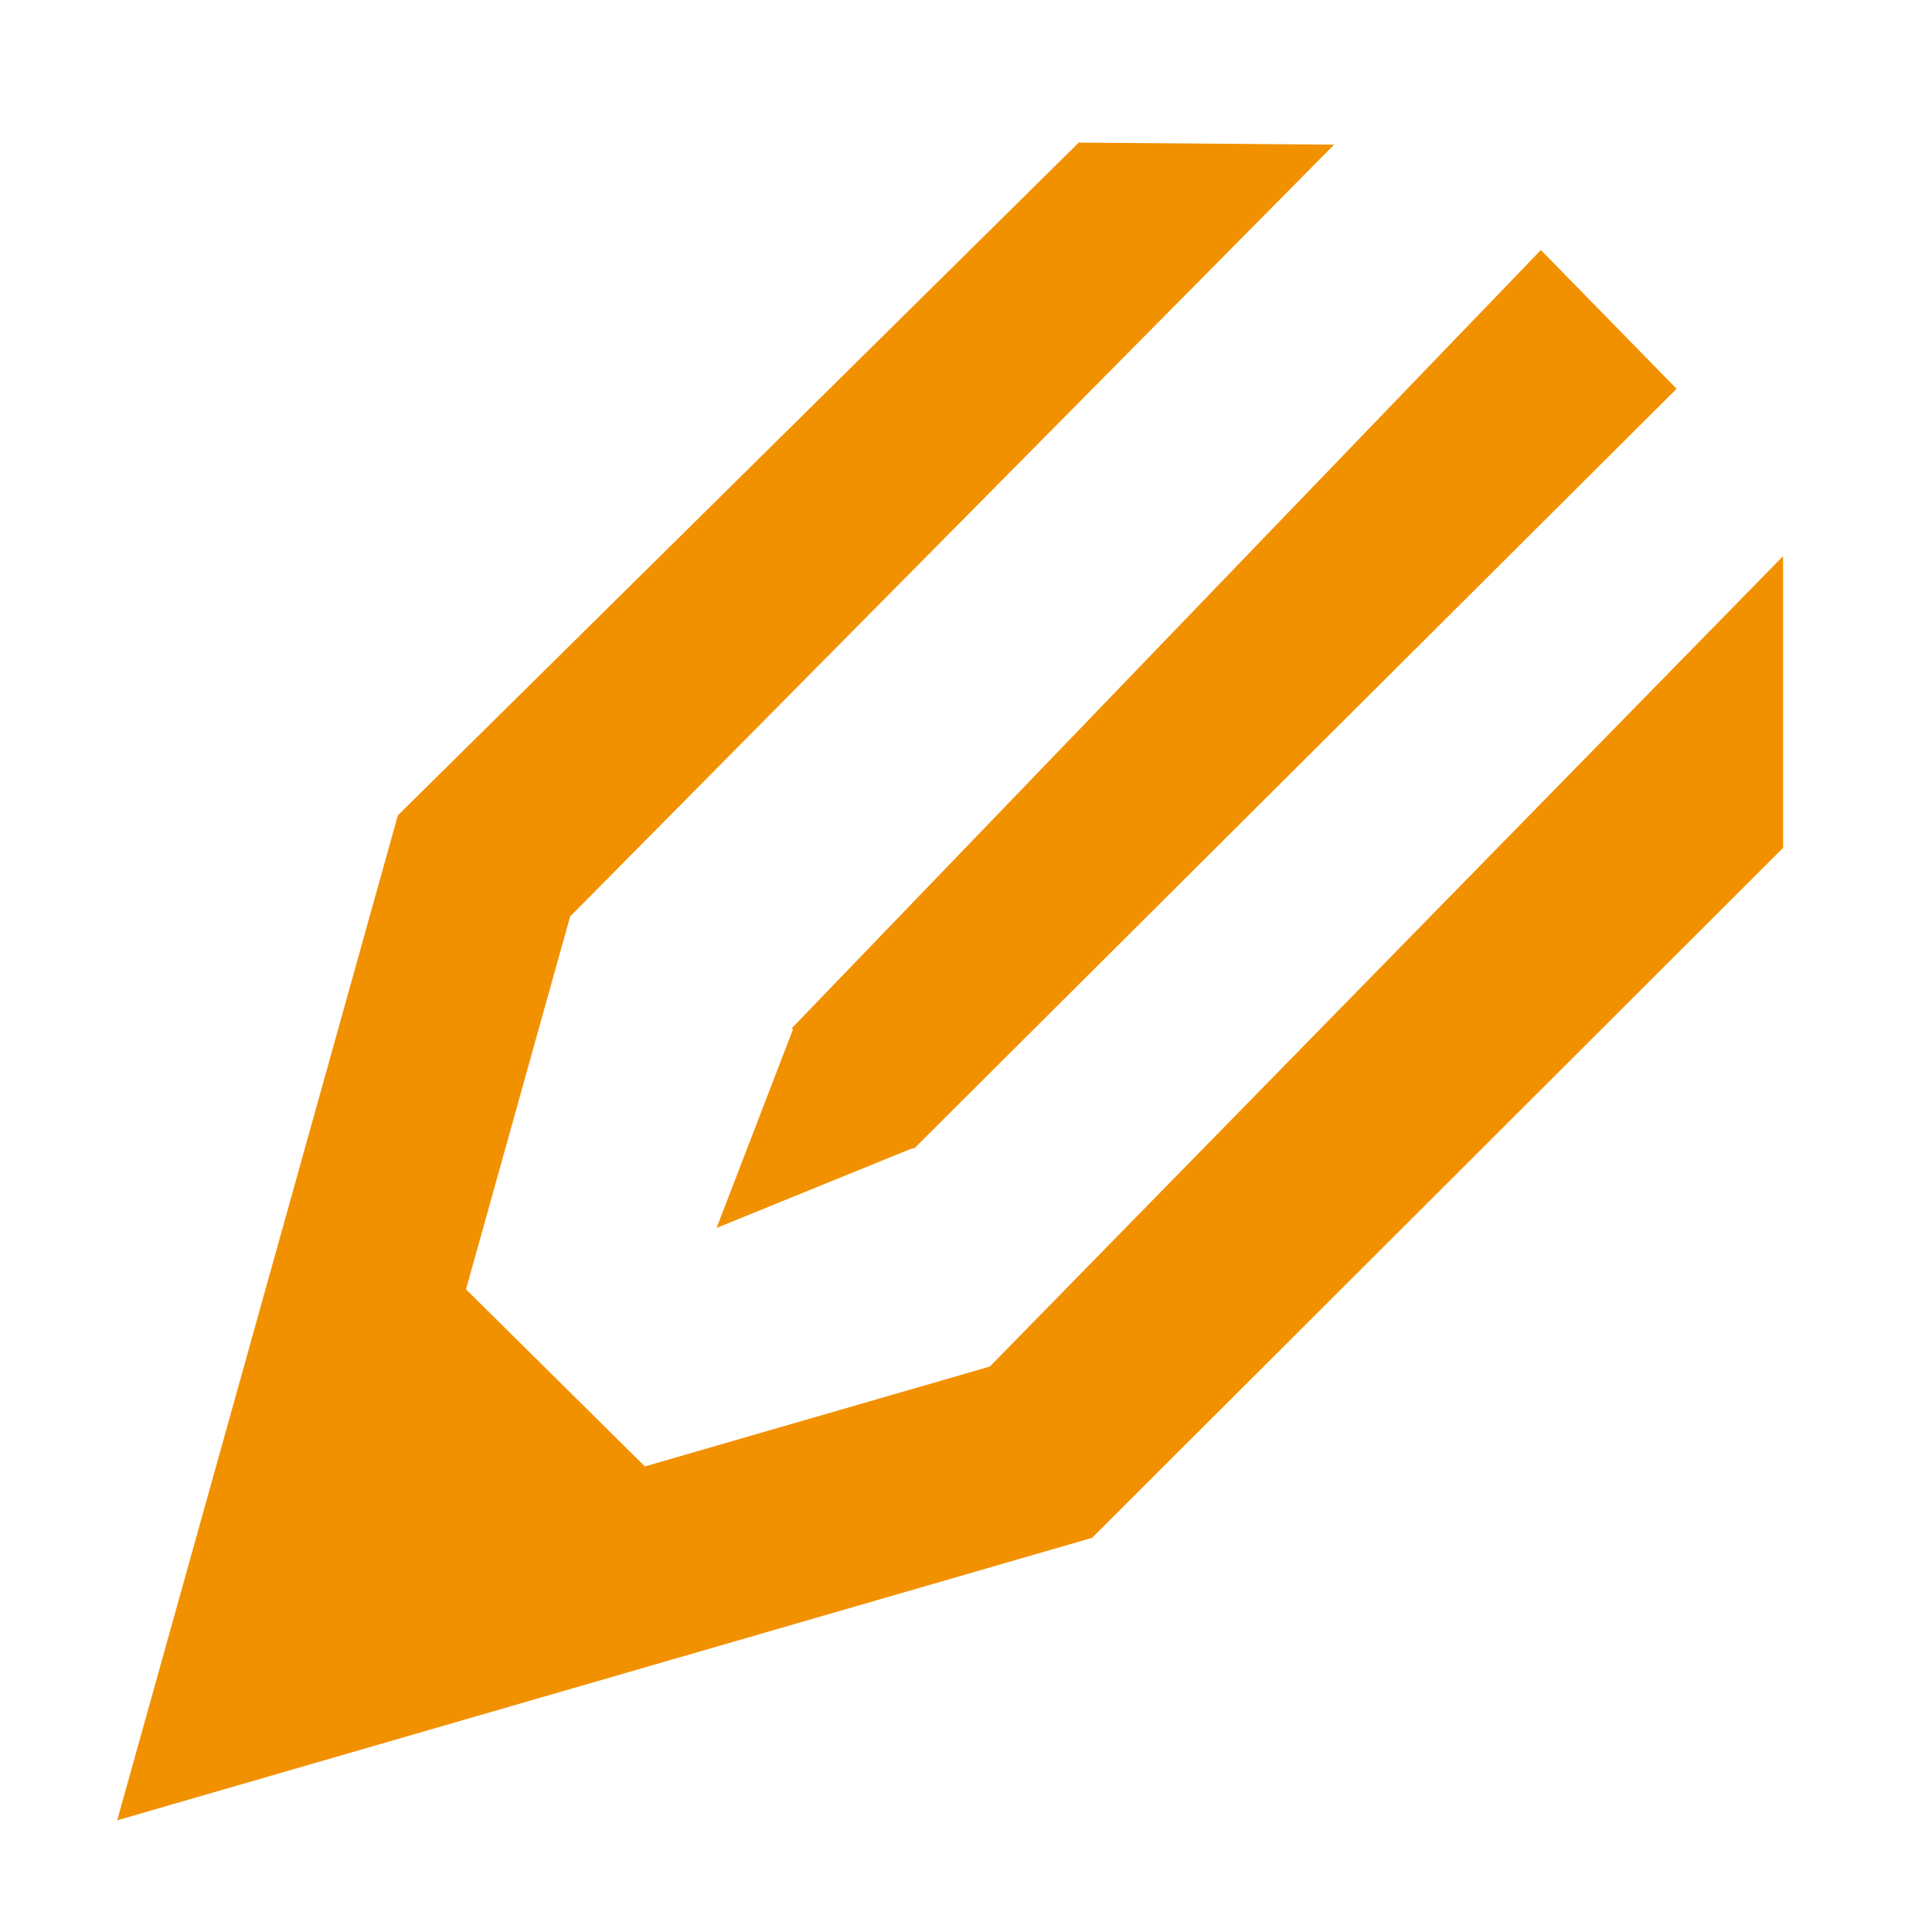
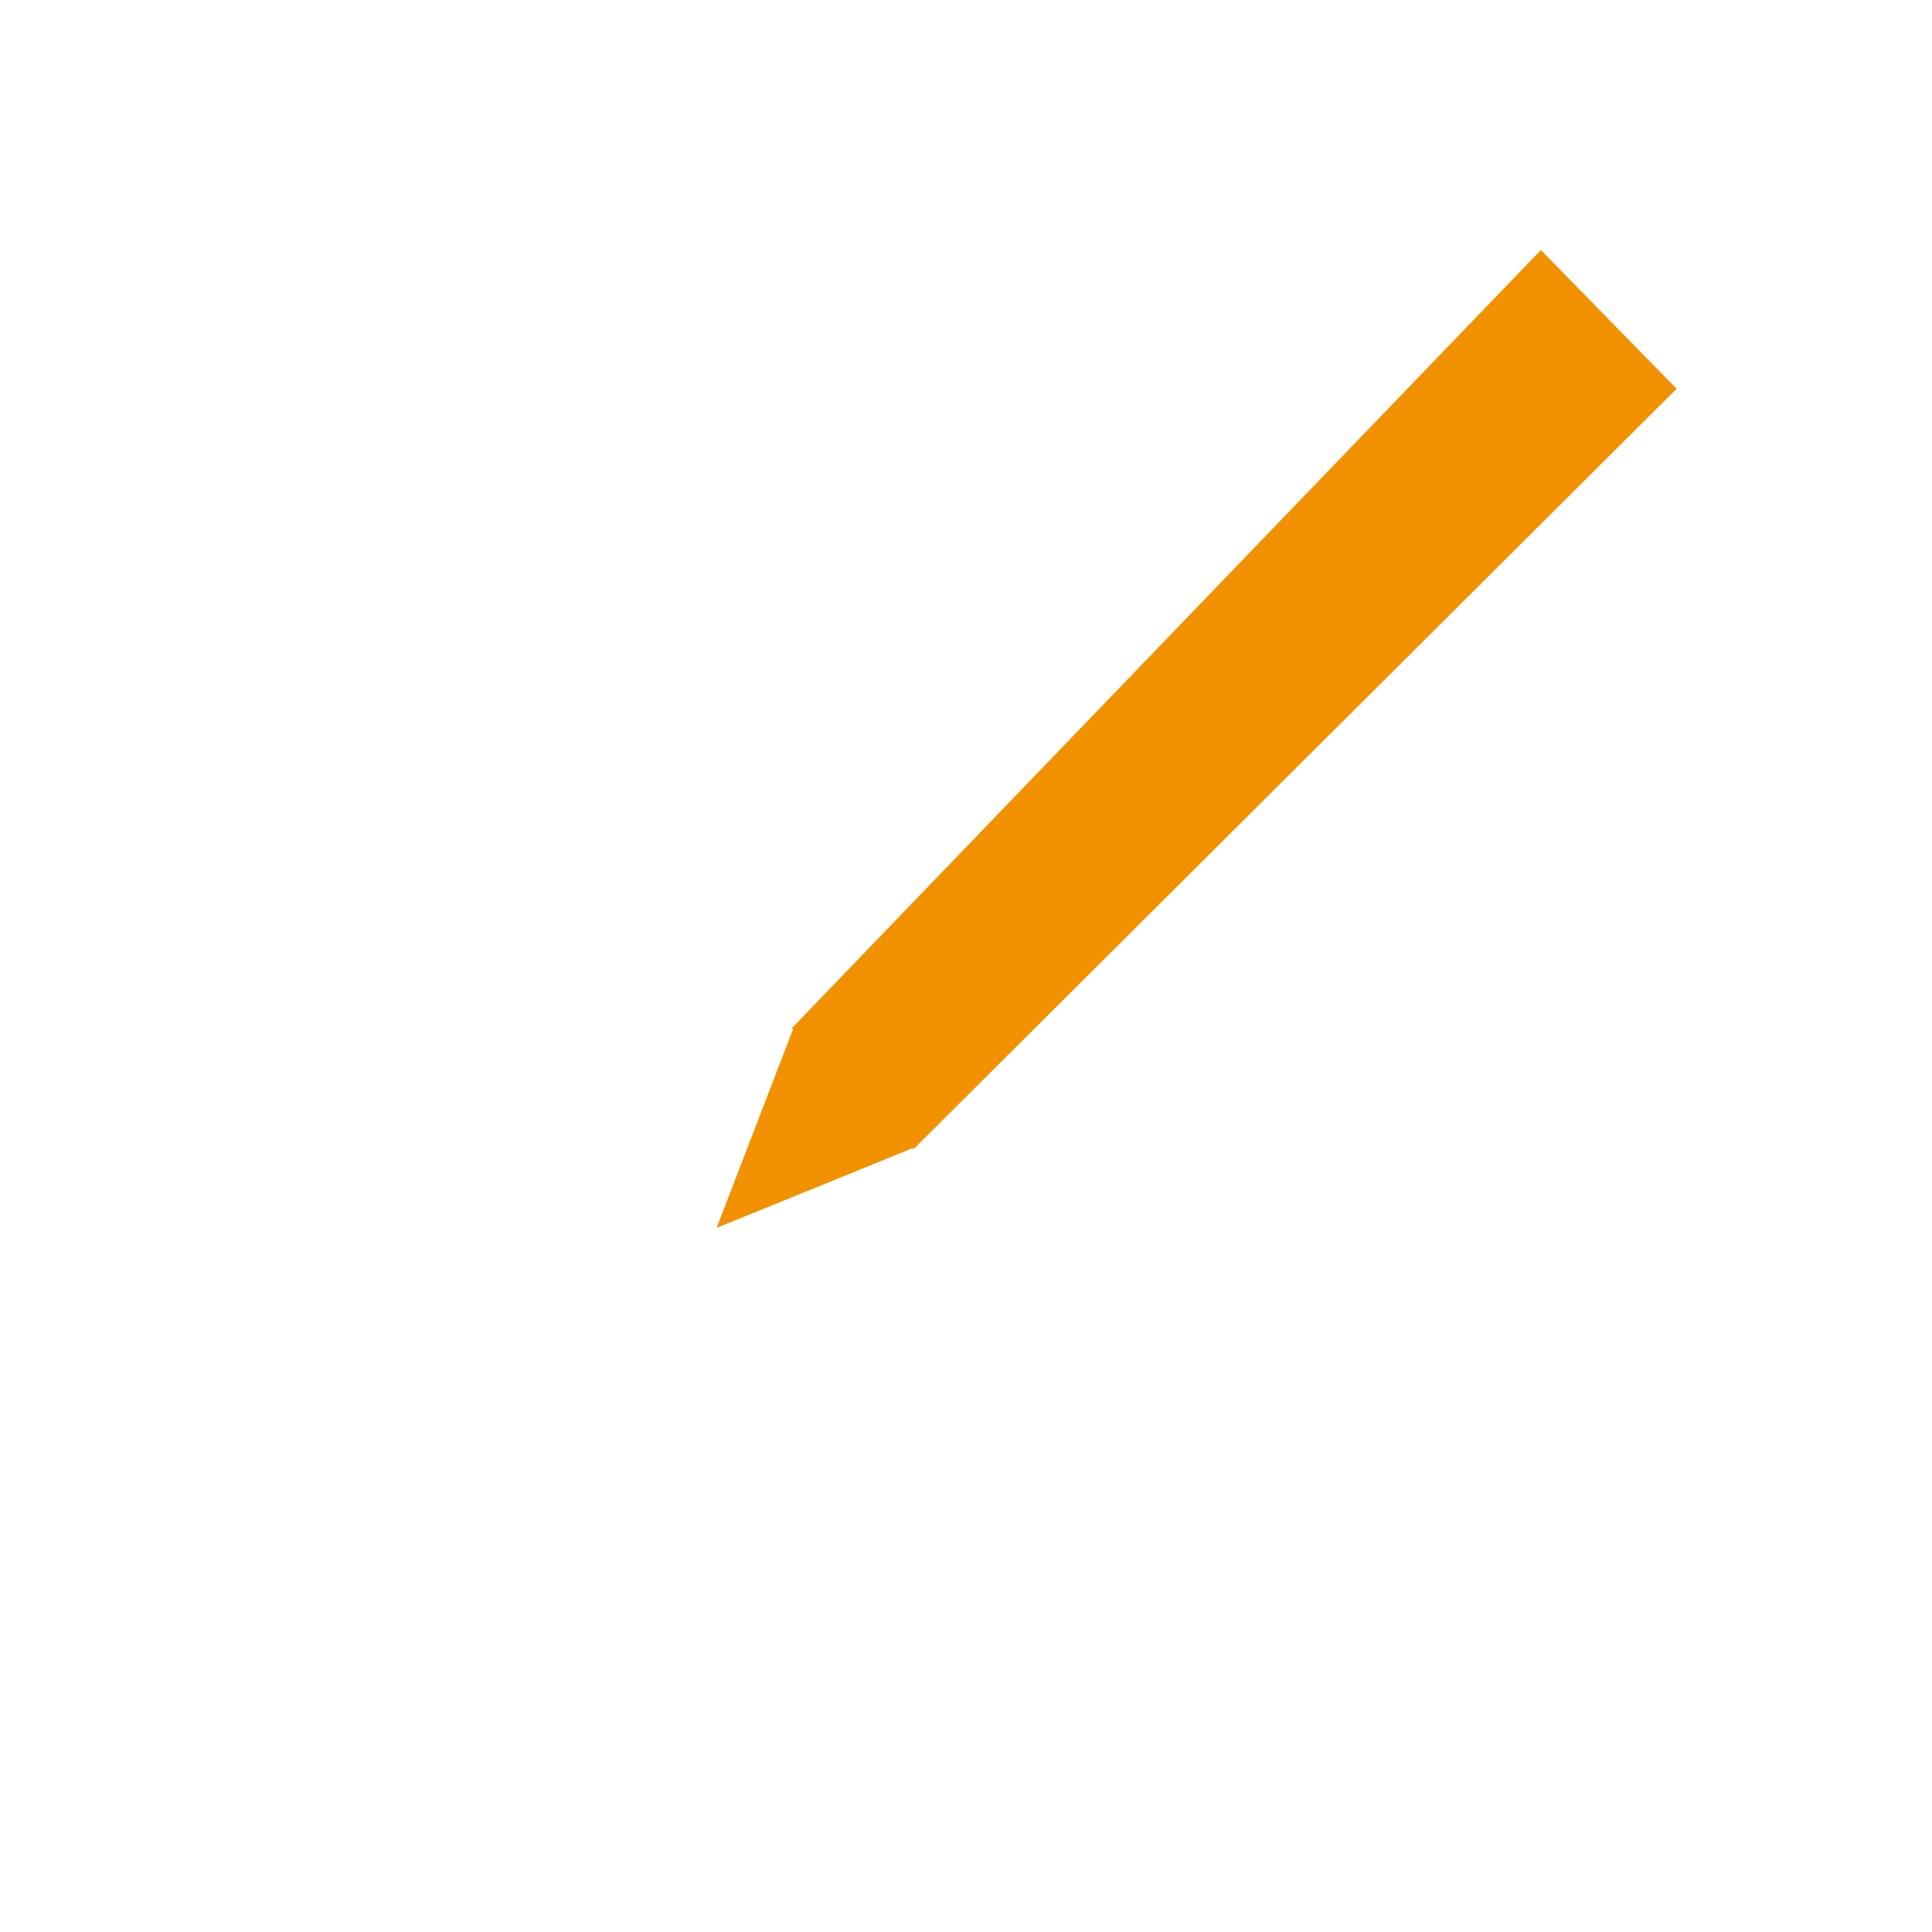
<svg xmlns="http://www.w3.org/2000/svg" width="140.63" height="140.63" viewBox="0 0 140.63 140.63">
  <defs>
    <style>.cls-1{fill:#f29100;}</style>
  </defs>
  <g id="Ebene_2" data-name="Ebene 2">
-     <polygon class="cls-1" points="129.79 40.48 72.05 99.47 46.94 106.74 33.92 93.85 41.5 66.71 97.11 10.53 78.52 10.38 28.96 59.35 8.53 132.5 79.49 111.94 129.79 61.72 129.79 40.48" />
    <polygon class="cls-1" points="57.72 74.93 52.16 89.38 66.44 83.57 66.51 83.63 122.04 28.3 112.16 18.2 57.63 74.85 57.72 74.93" />
  </g>
</svg>